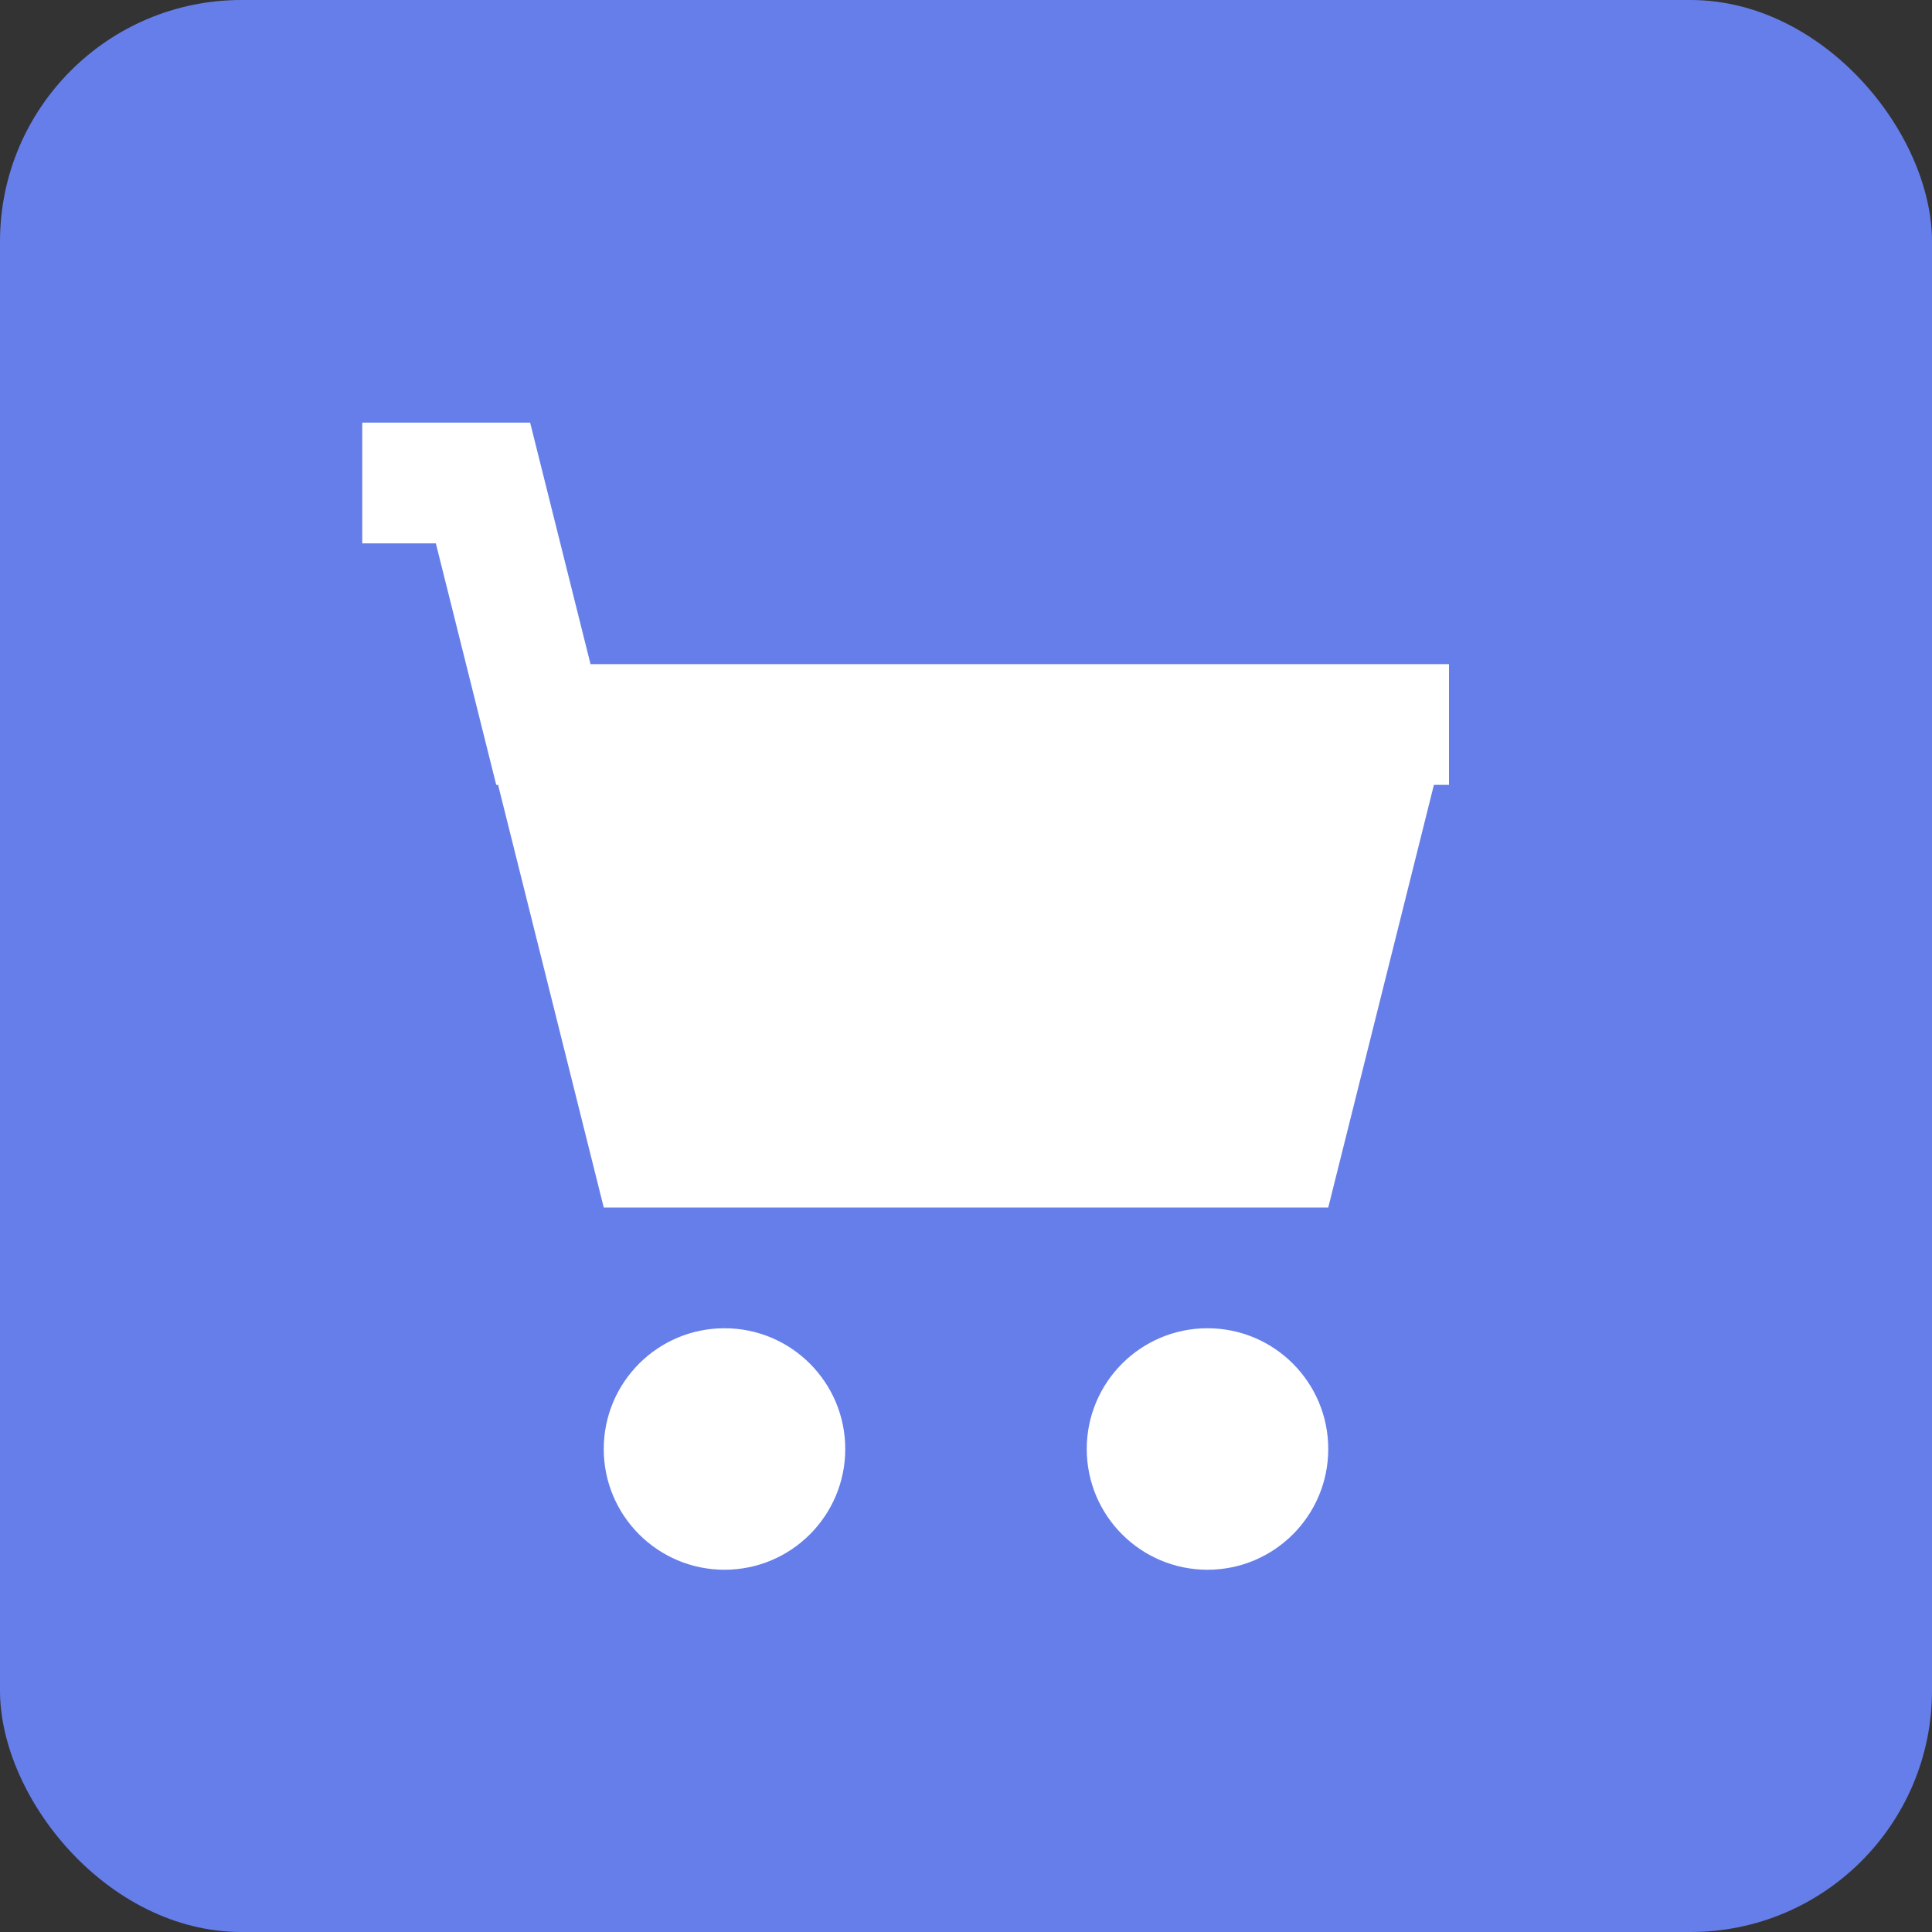
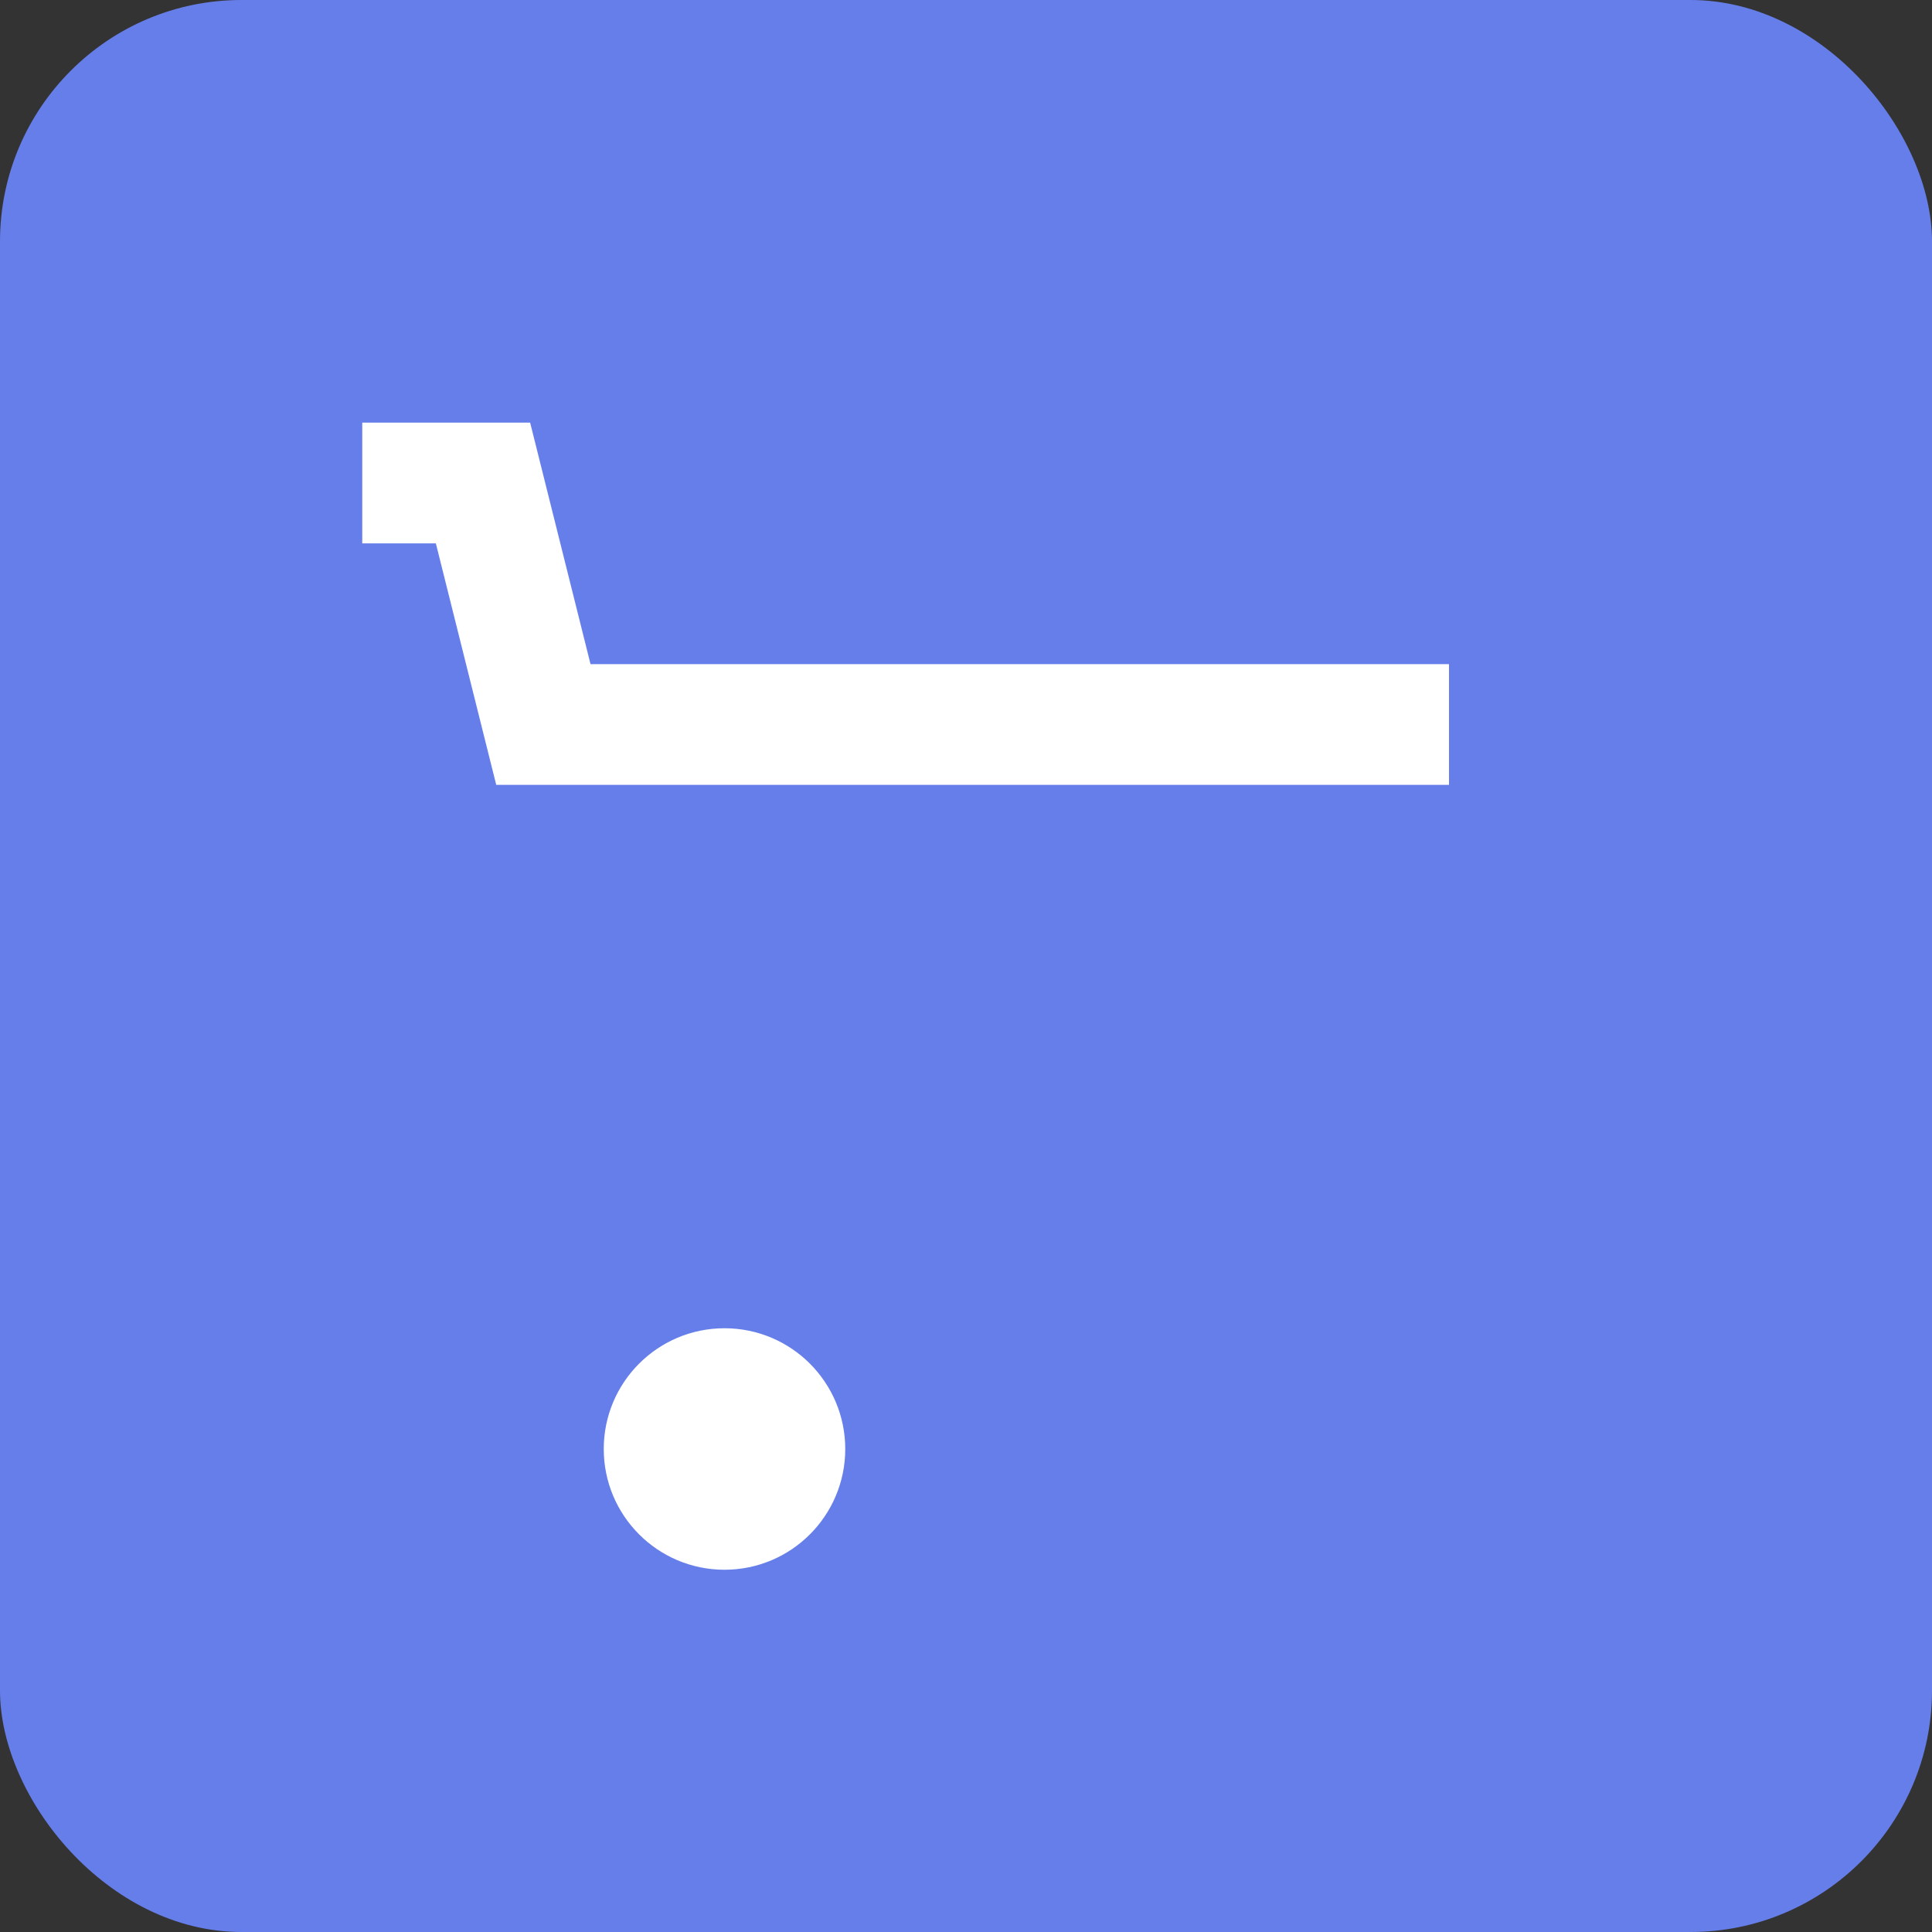
<svg xmlns="http://www.w3.org/2000/svg" viewBox="0 0 32 32" width="32" height="32">
  <rect x="0" y="0" width="32" height="32" fill="#333333" stroke="none" />
  <rect width="32" height="32" fill="#667eea" rx="4" />
-   <path d="M8 12h16l-2 8H10l-2-8z" fill="white" />
  <circle cx="12" cy="24" r="2" fill="white" />
-   <circle cx="20" cy="24" r="2" fill="white" />
  <path d="M6 8h2l1 4h15" stroke="white" stroke-width="2" fill="none" />
</svg>